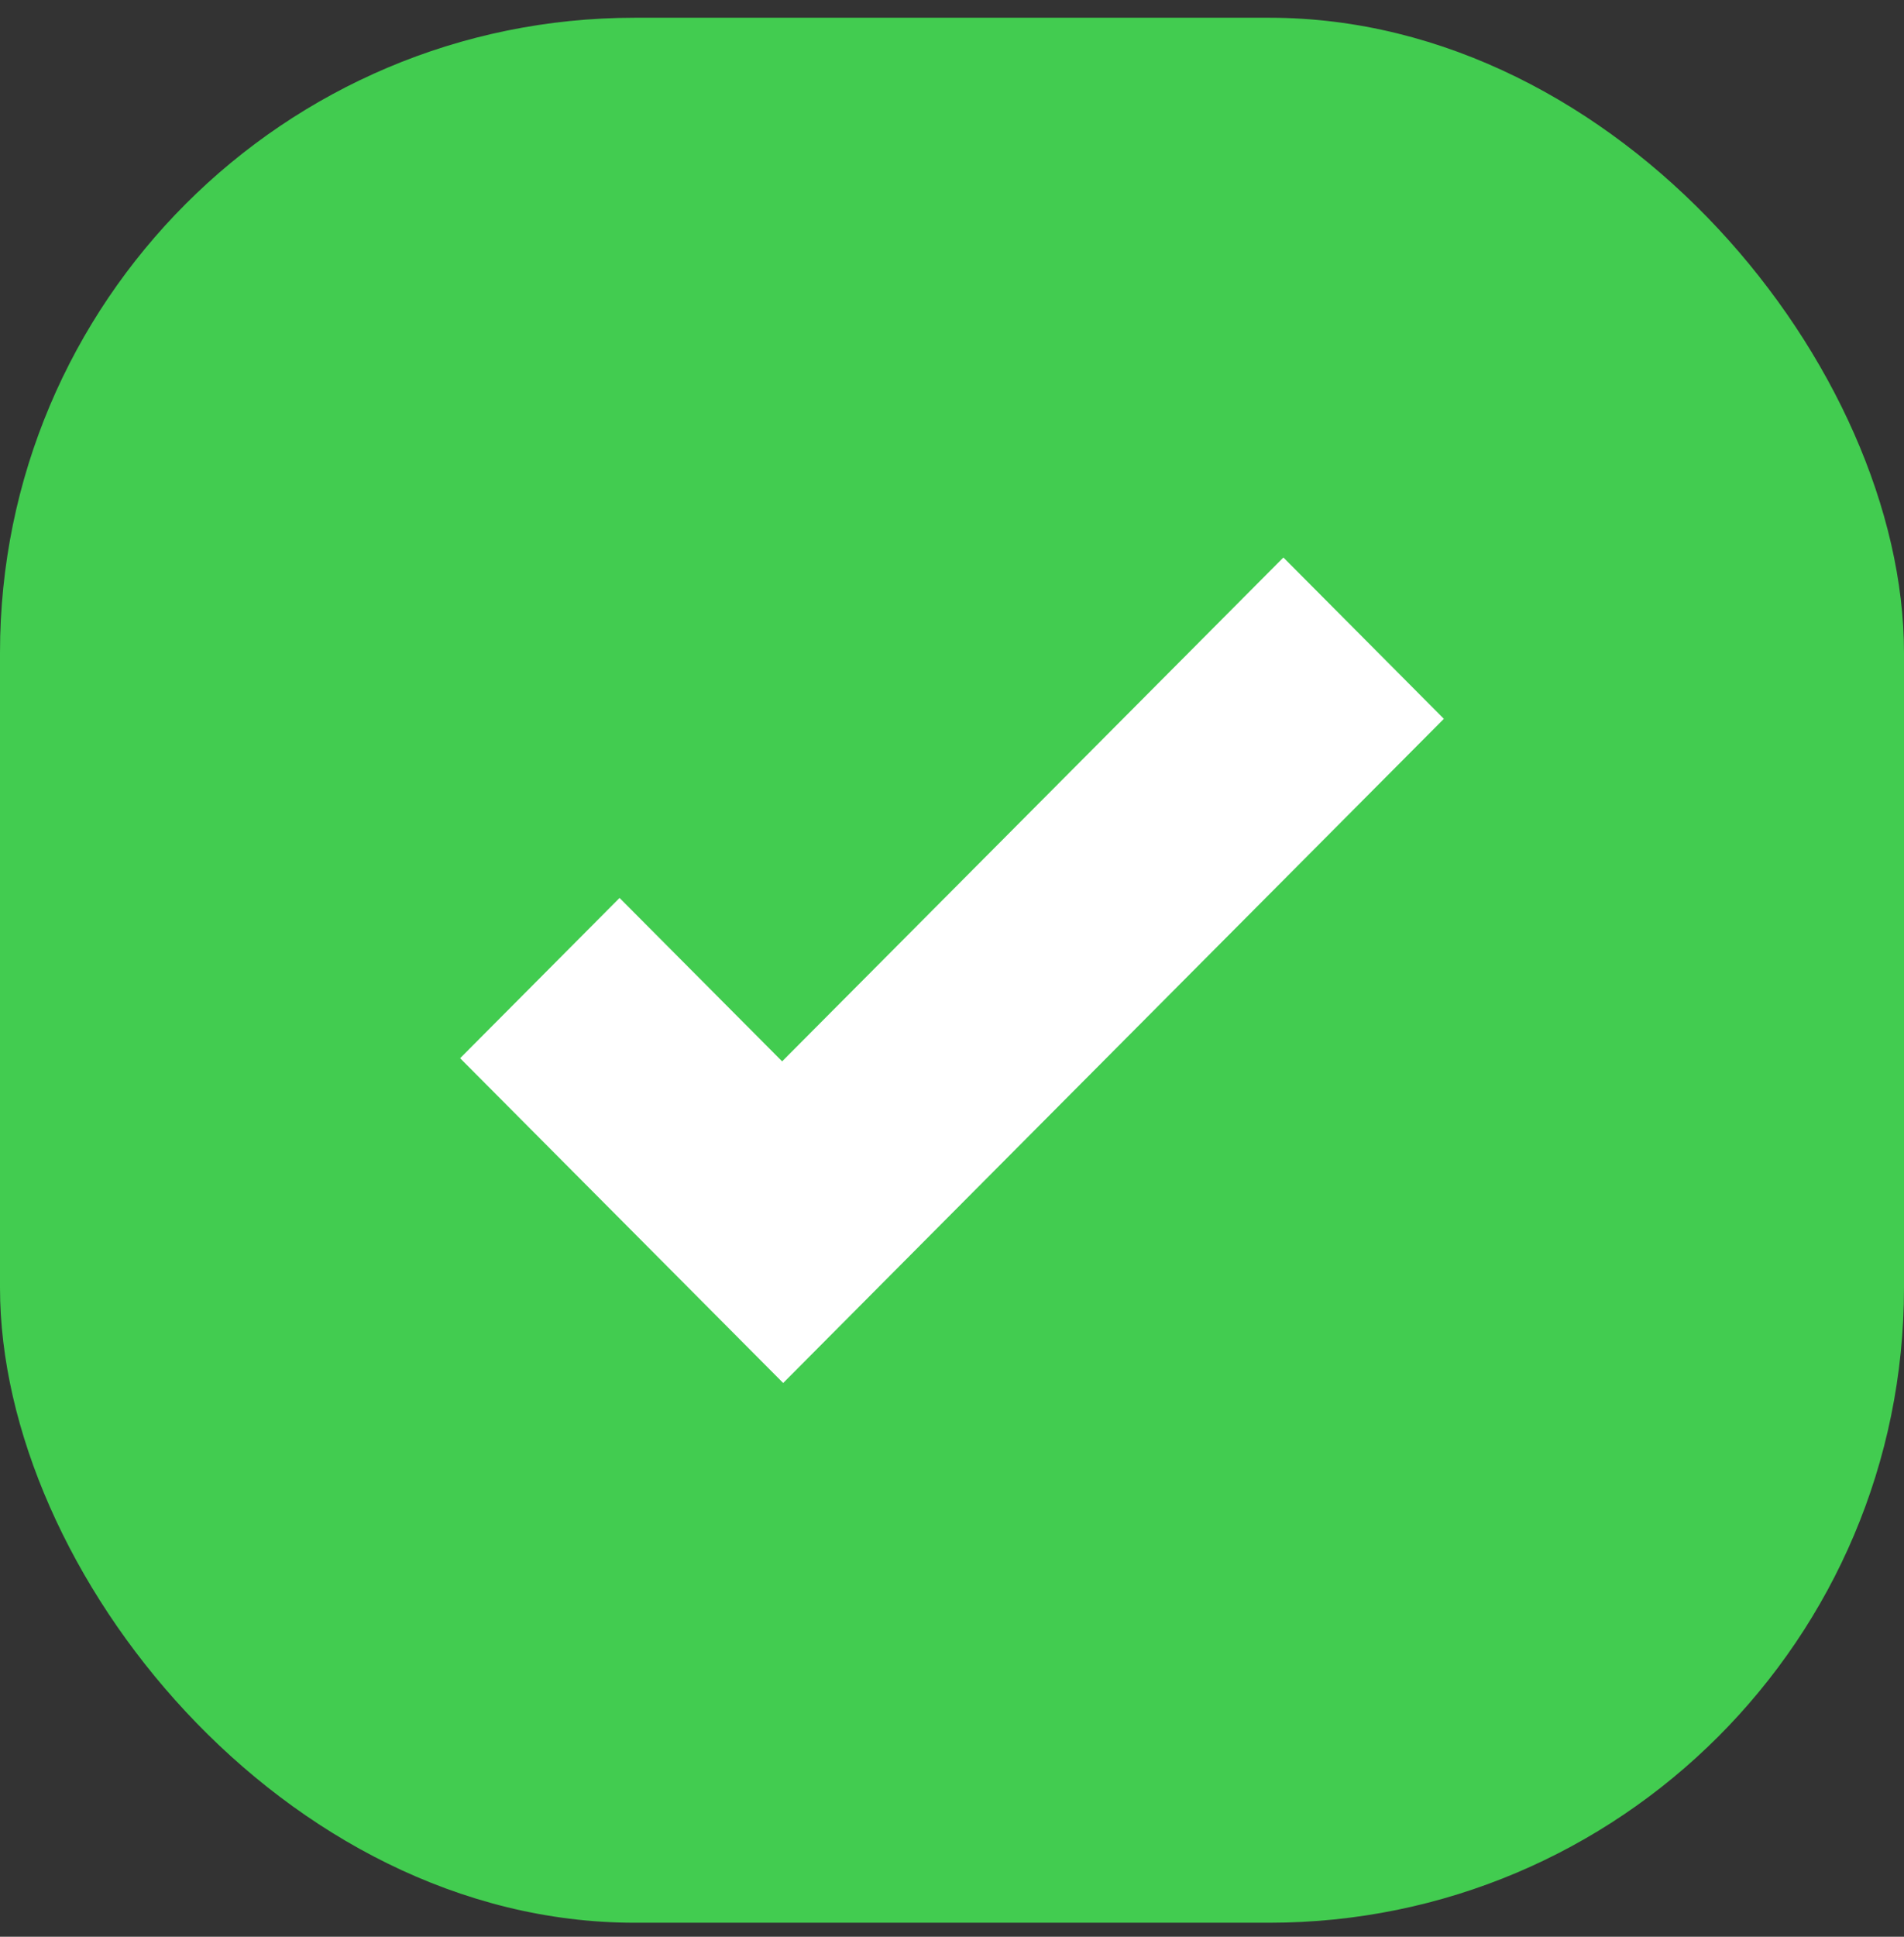
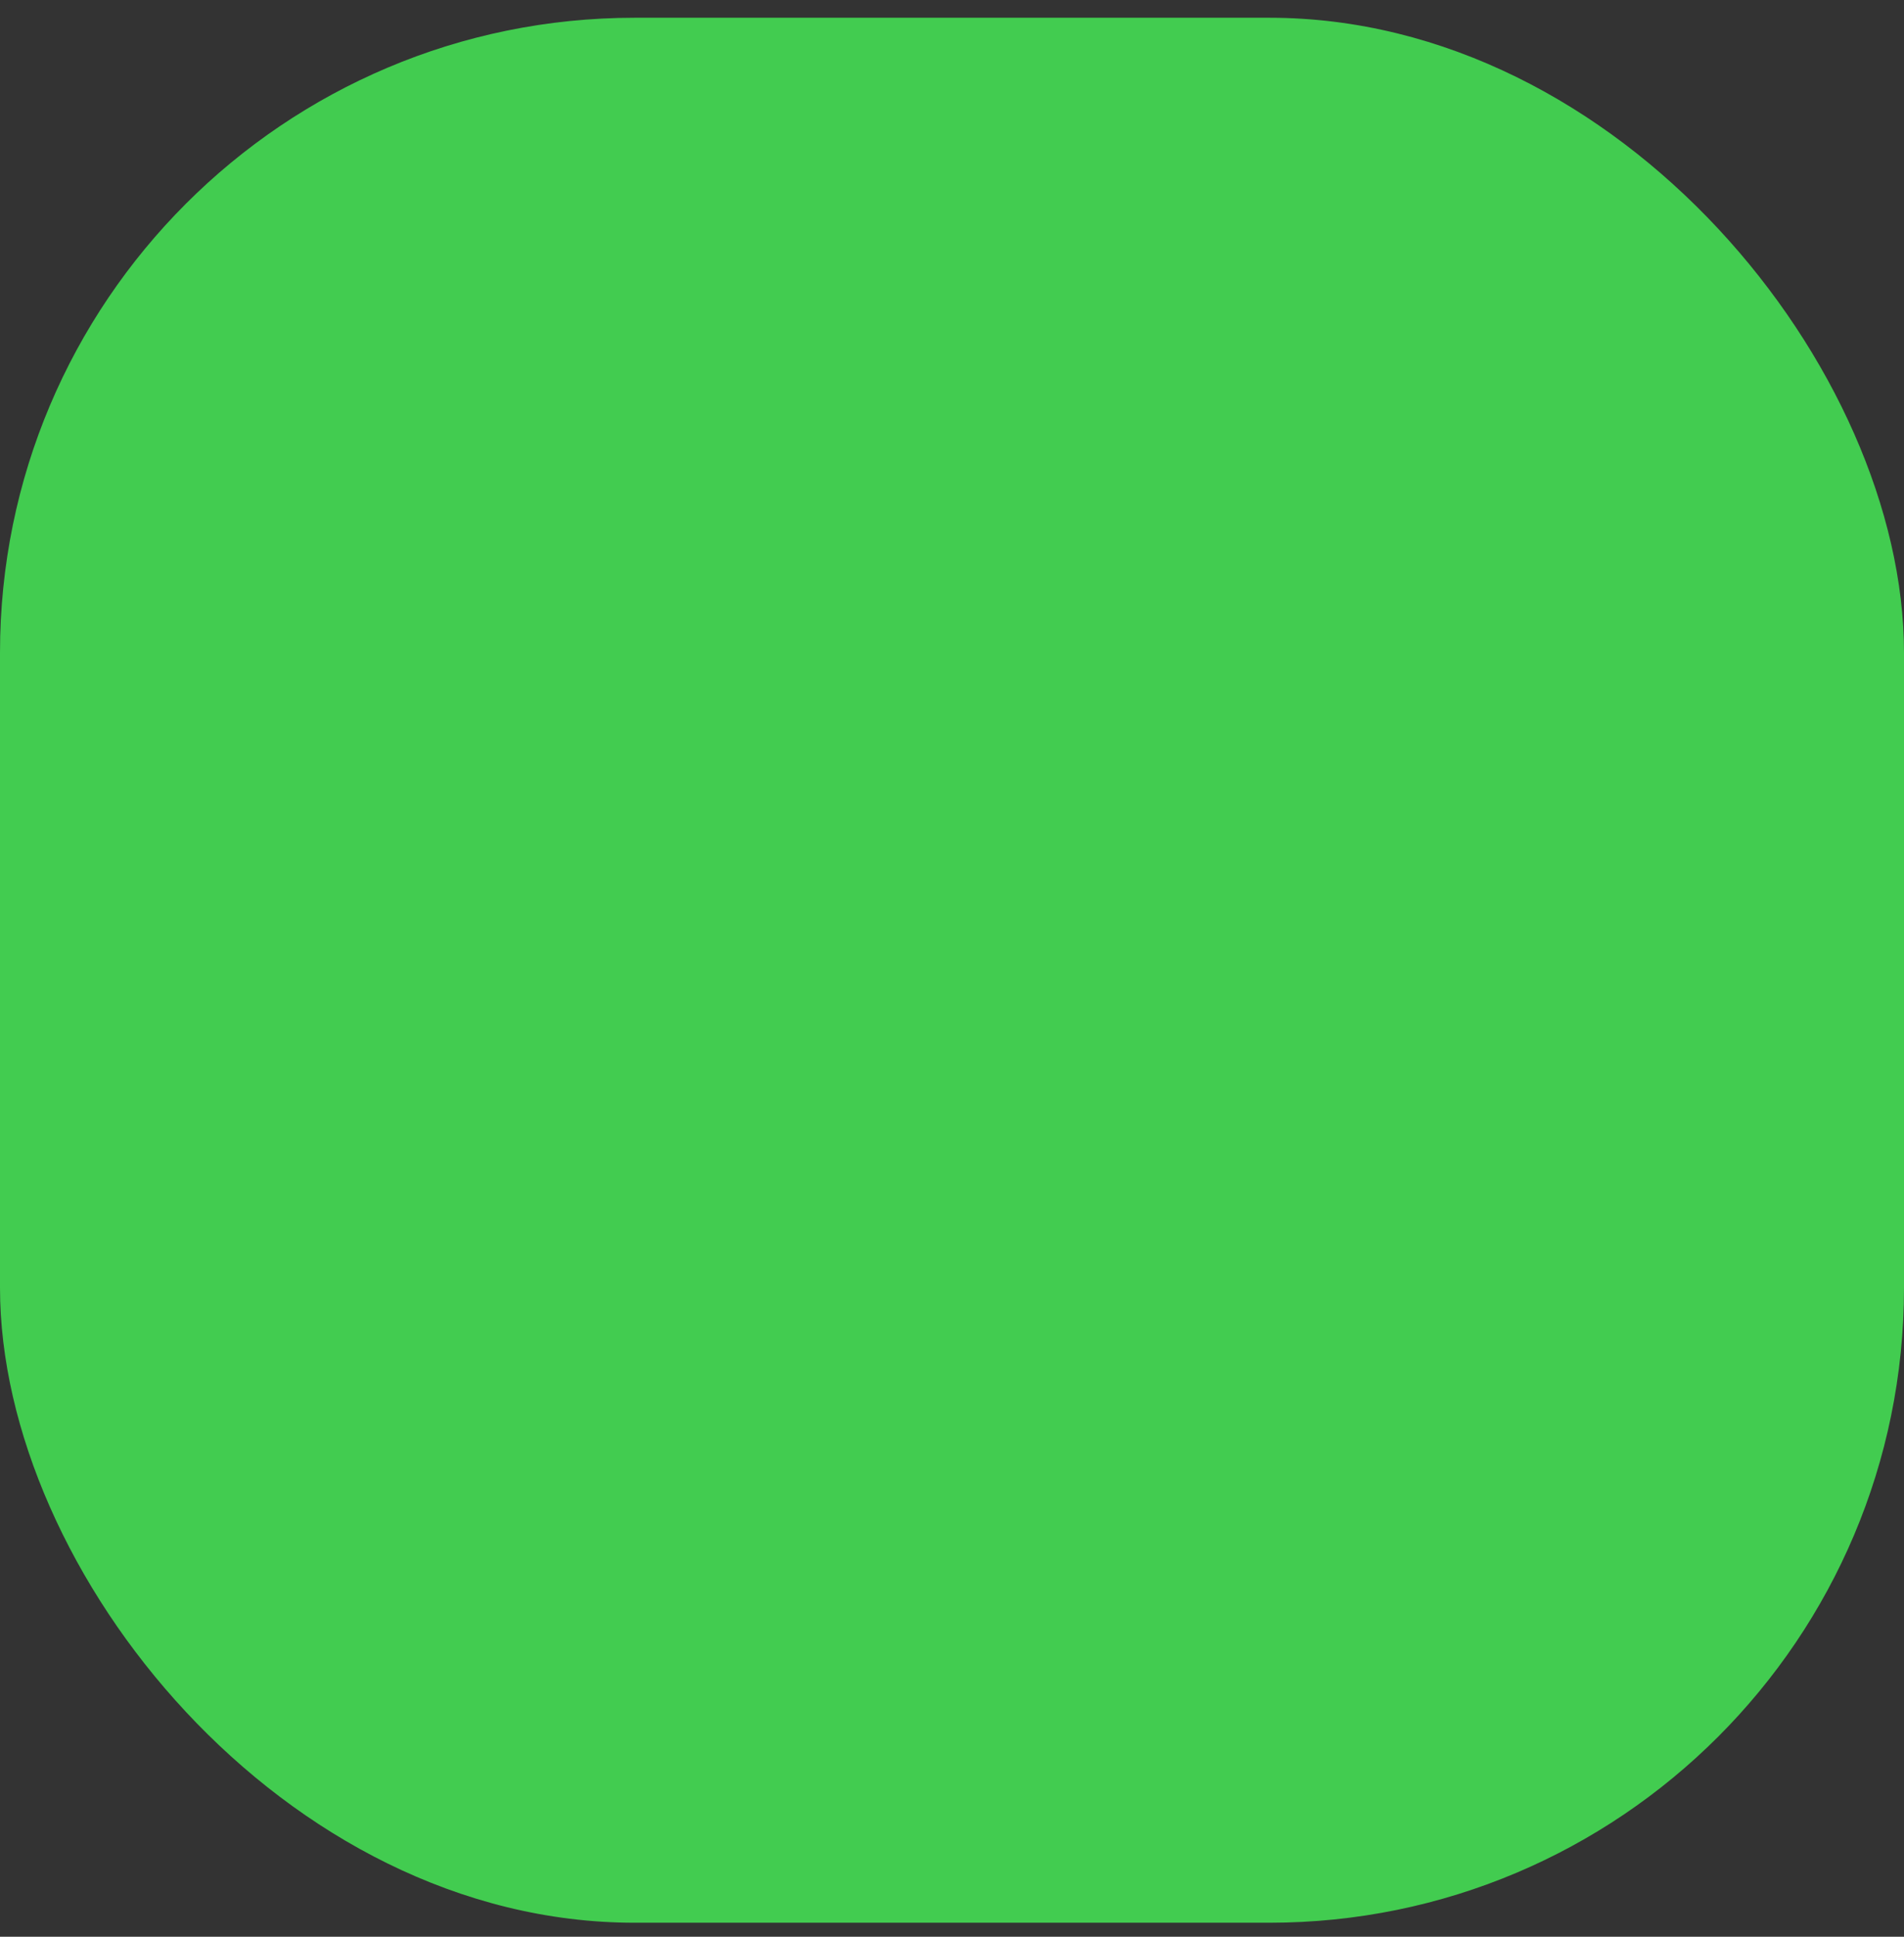
<svg xmlns="http://www.w3.org/2000/svg" width="60" height="61" viewBox="0 0 60 61" fill="none">
  <rect x="0" y="0" width="60" height="61" fill="#333333" stroke="none" />
  <rect y="0.559" width="60" height="60" rx="20" fill="#42CC50" />
-   <path d="M40.443 17.559L24.647 33.429L19.524 28.282L14.5 33.33L19.623 38.477L24.68 43.559L29.704 38.51L45.5 22.64L40.443 17.559Z" fill="white" />
</svg>